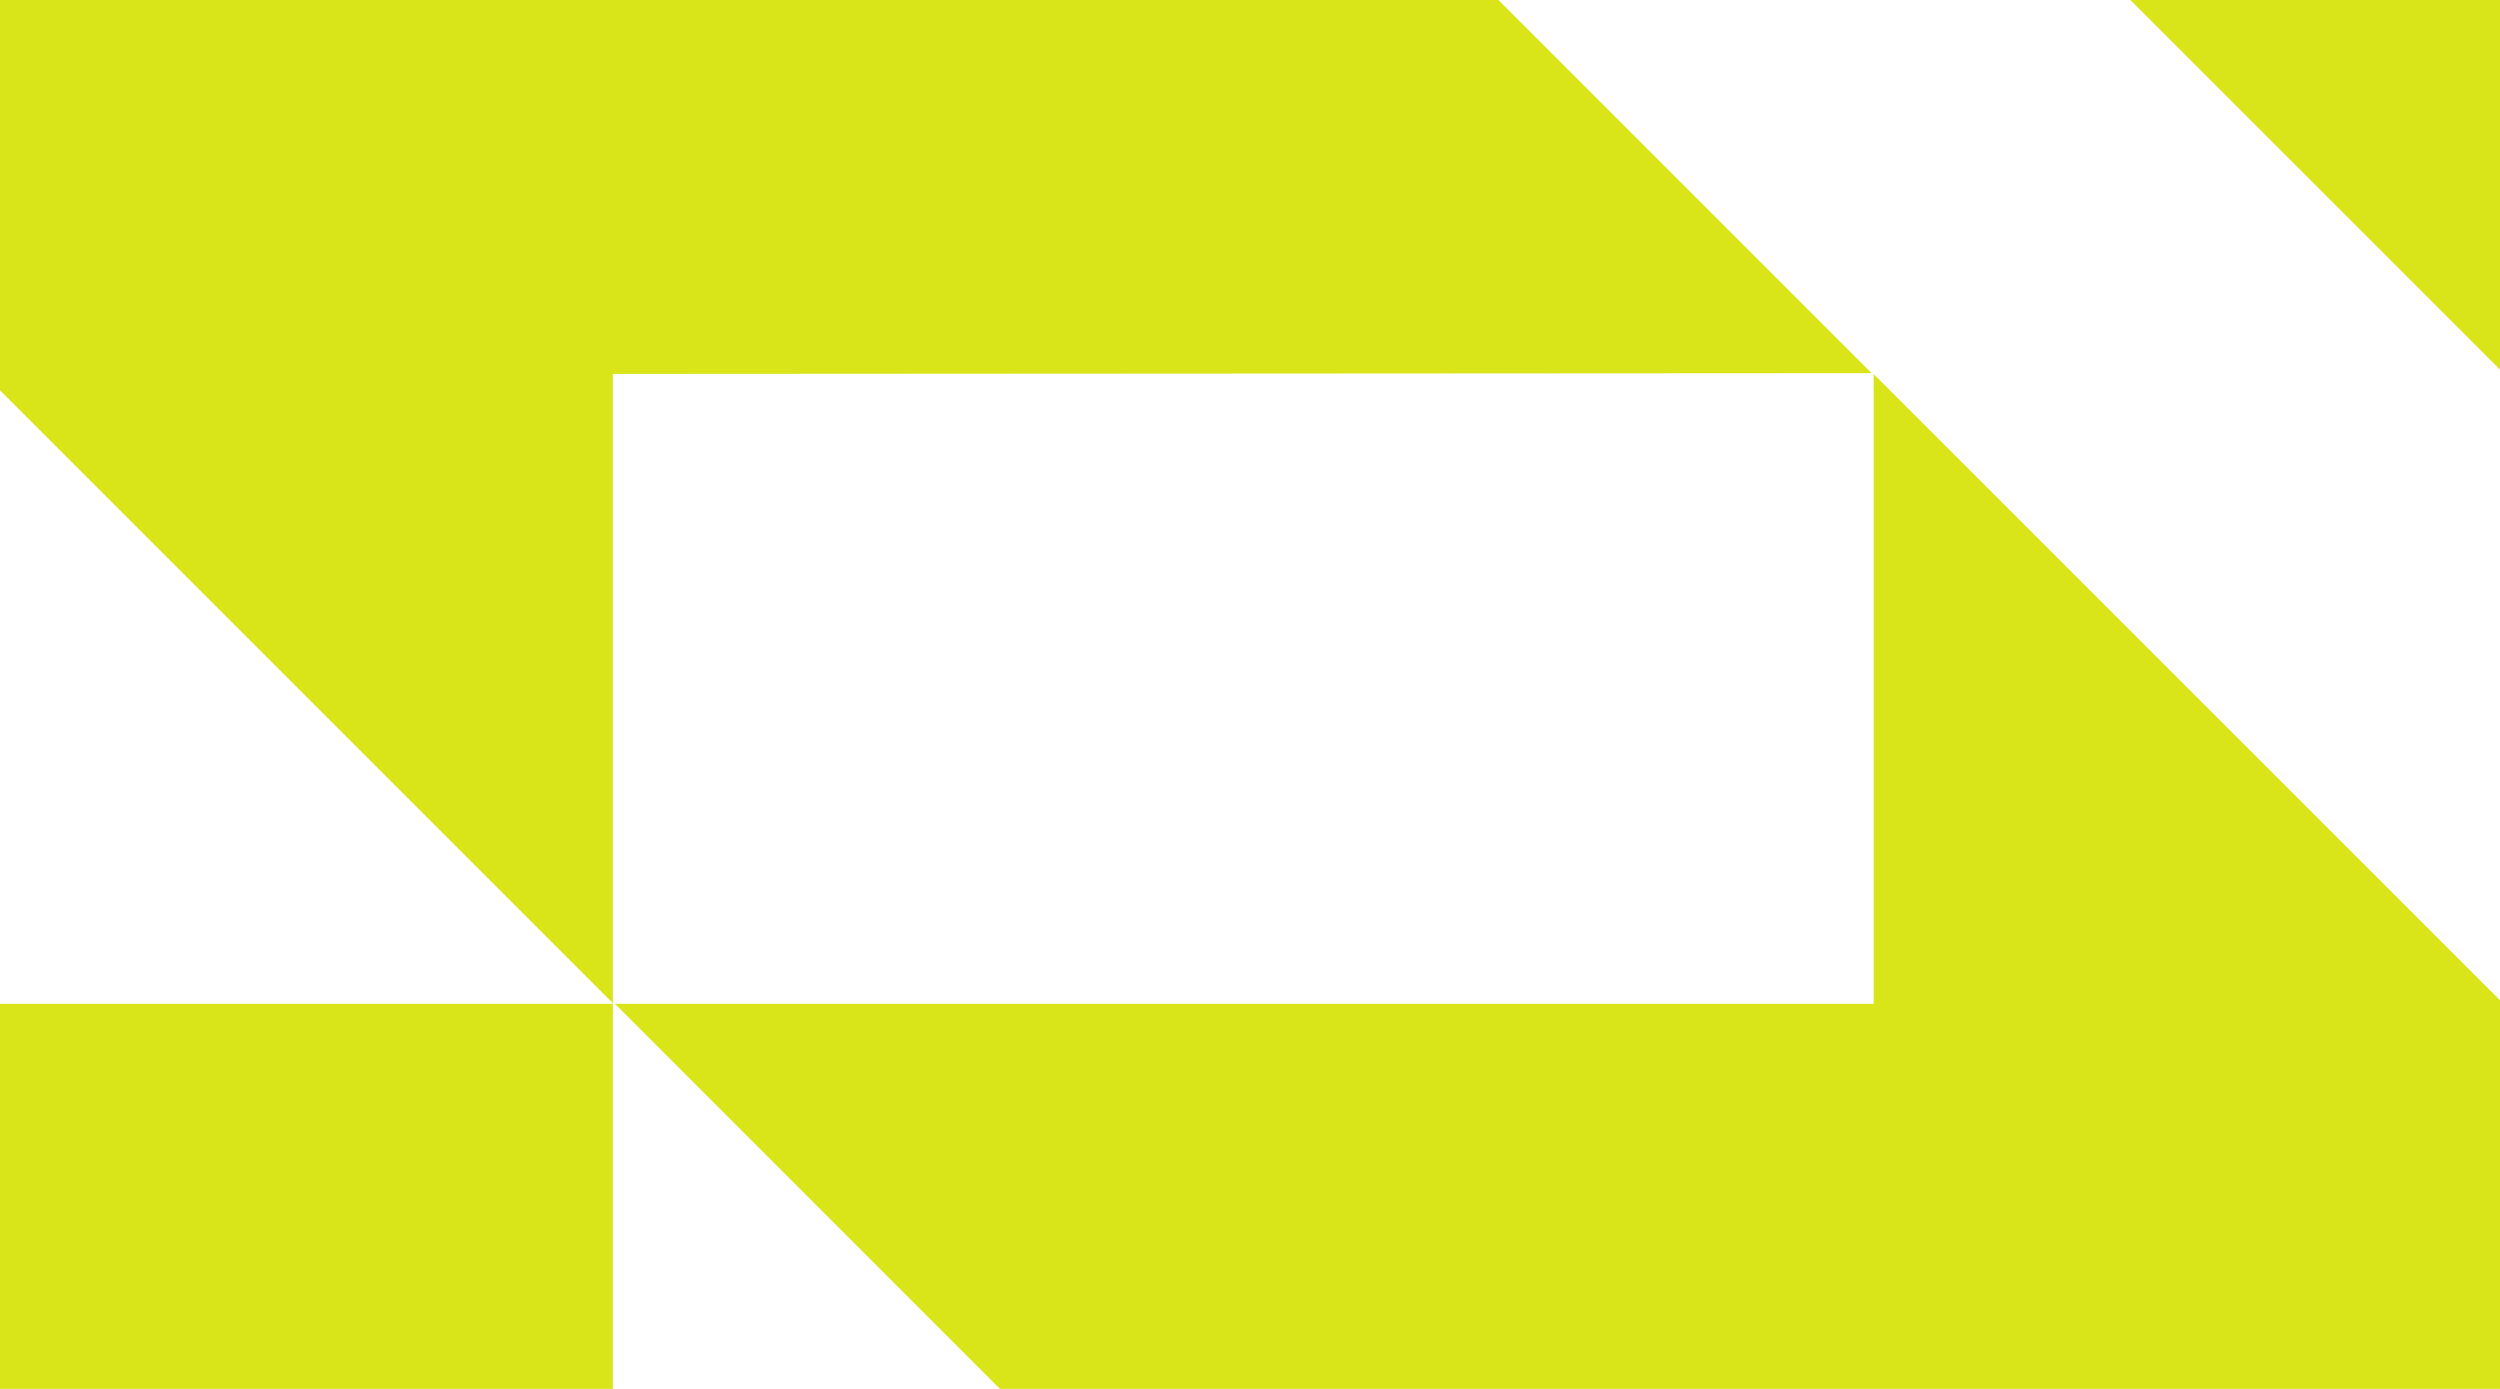
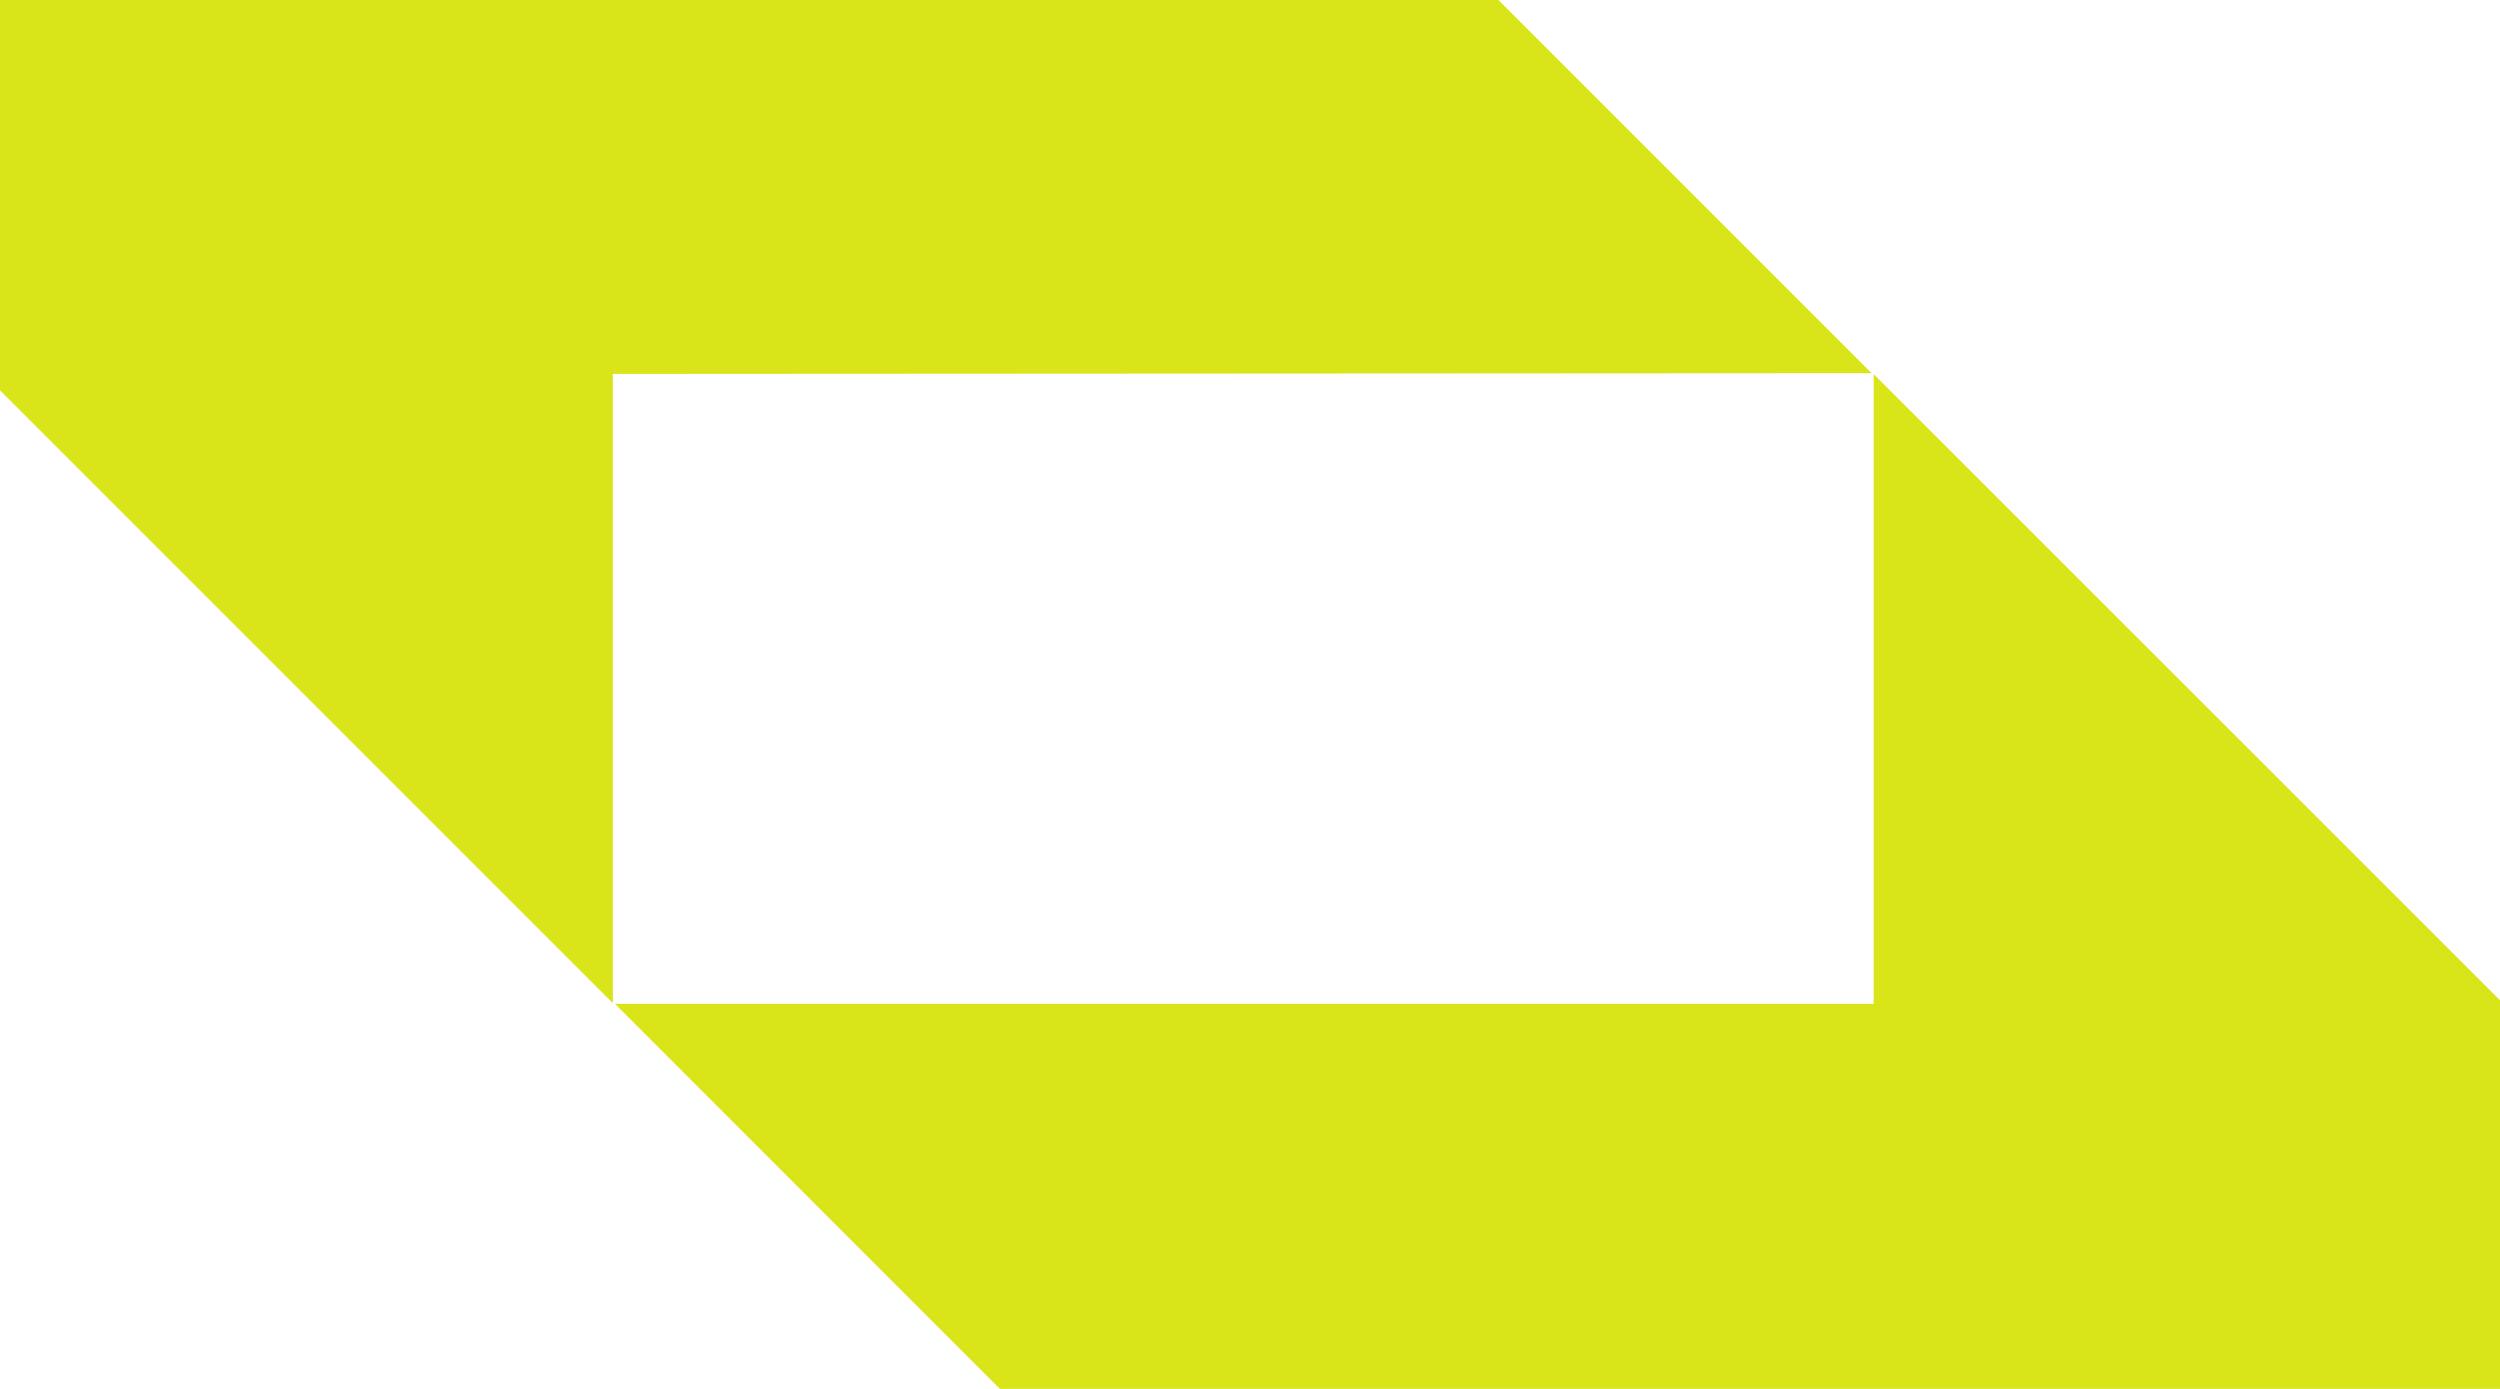
<svg xmlns="http://www.w3.org/2000/svg" xmlns:xlink="http://www.w3.org/1999/xlink" version="1.1" id="Camada_1" x="0px" y="0px" viewBox="0 0 1944 1080" style="enable-background:new 0 0 1944 1080;" xml:space="preserve">
  <style type="text/css">
	.st0{clip-path:url(#SVGID_00000002364970718519482340000003035457322790055327_);}
	.st1{fill:#DAE519;}
</style>
  <g>
    <defs>
      <rect id="SVGID_1_" width="1946.7" height="1080" />
    </defs>
    <clipPath id="SVGID_00000072260568570543216700000012008159230583404435_">
      <use xlink:href="#SVGID_1_" style="overflow:visible;" />
    </clipPath>
    <g id="Grupo_129" style="clip-path:url(#SVGID_00000072260568570543216700000012008159230583404435_);">
      <g id="Grupo_128" transform="translate(-13.24 -199.619)">
-         <polygon class="st1" points="981.1,1470 980.8,1470 980.8,1469.7    " />
        <polygon class="st1" points="981.2,1470 981.2,1470.1 981.1,1470    " />
        <polygon class="st1" points="1960,980.2 1959.9,980.2 1959.9,1470 981.1,1470 980.8,1469.7 491.4,980.2 1470.2,980.2      1470.2,490.5    " />
        <polygon class="st1" points="1470.2,490.4 1470.2,490.5 1470.1,490.4    " />
-         <polygon class="st1" points="979.2,0 979.2,0.4 978.8,0    " />
-         <rect x="0" y="980.2" class="st1" width="489.8" height="489.8" />
        <g>
          <polyline class="st1" points="0,489.9 489.8,979.7 489.8,490.4 1468.6,489.8 978.8,0 0,0 0,489.8     " />
        </g>
-         <polygon class="st1" points="1960,0 1960,489.8 1470.1,0    " />
      </g>
    </g>
  </g>
</svg>